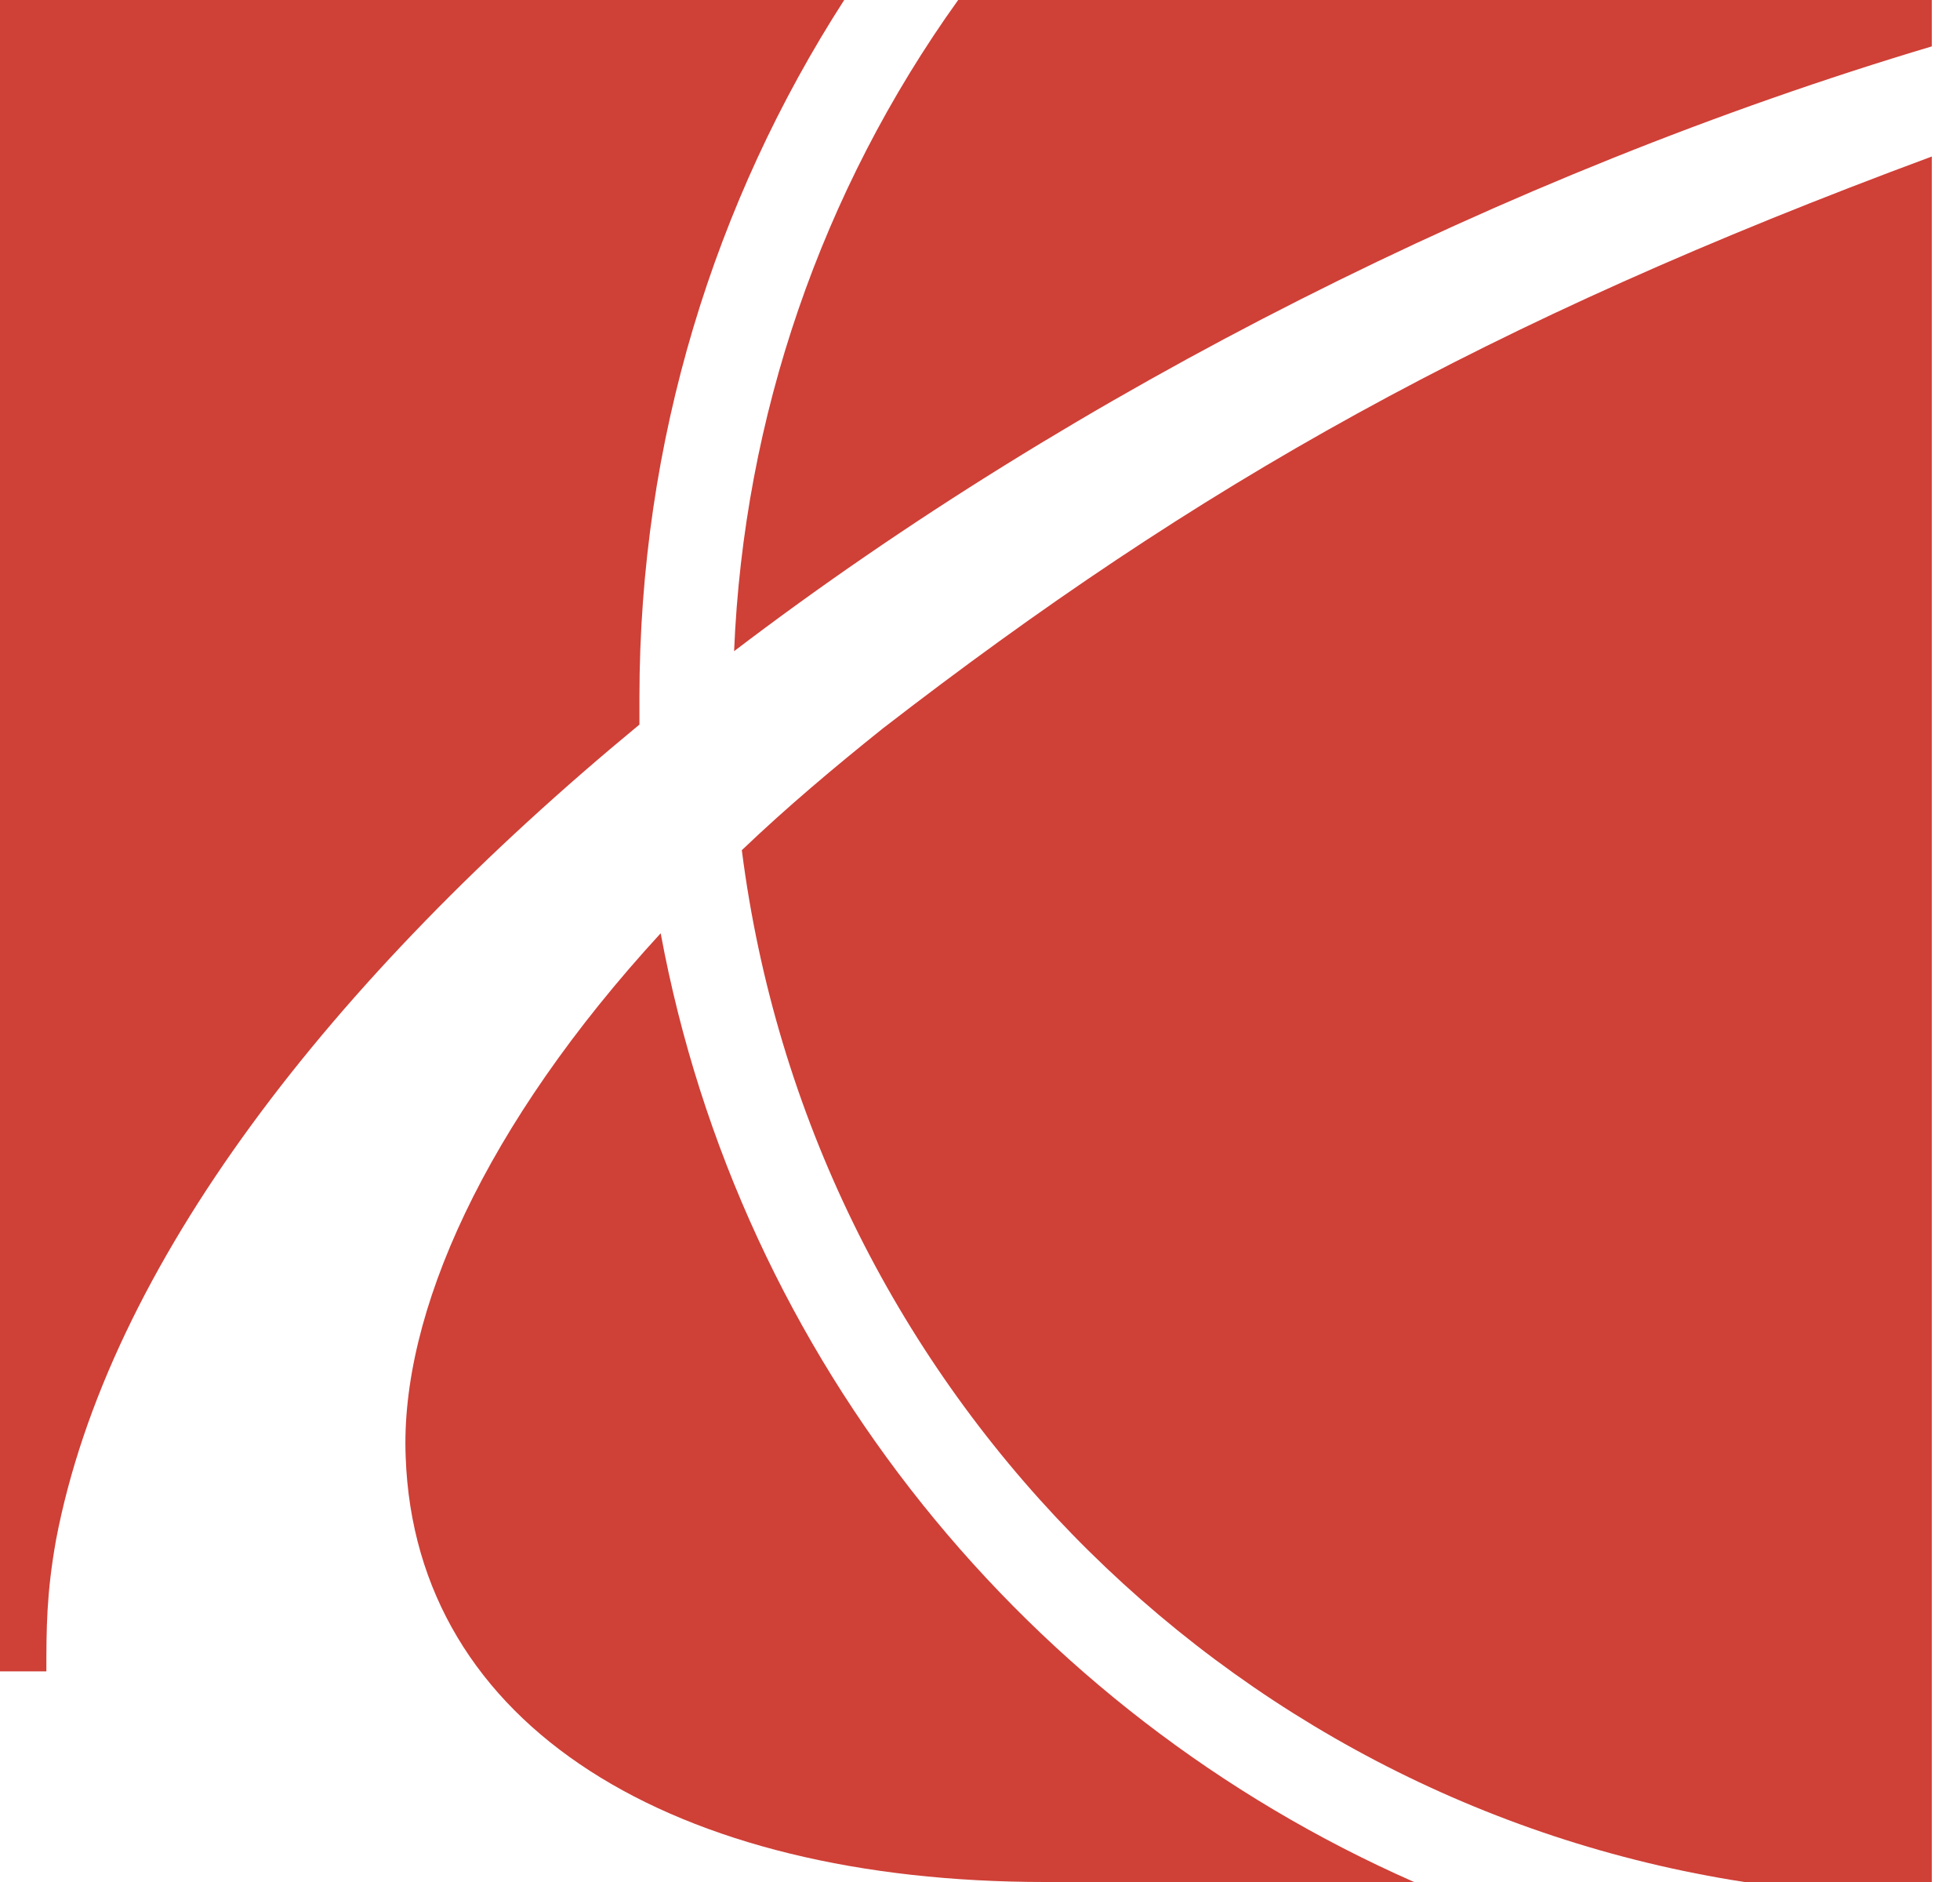
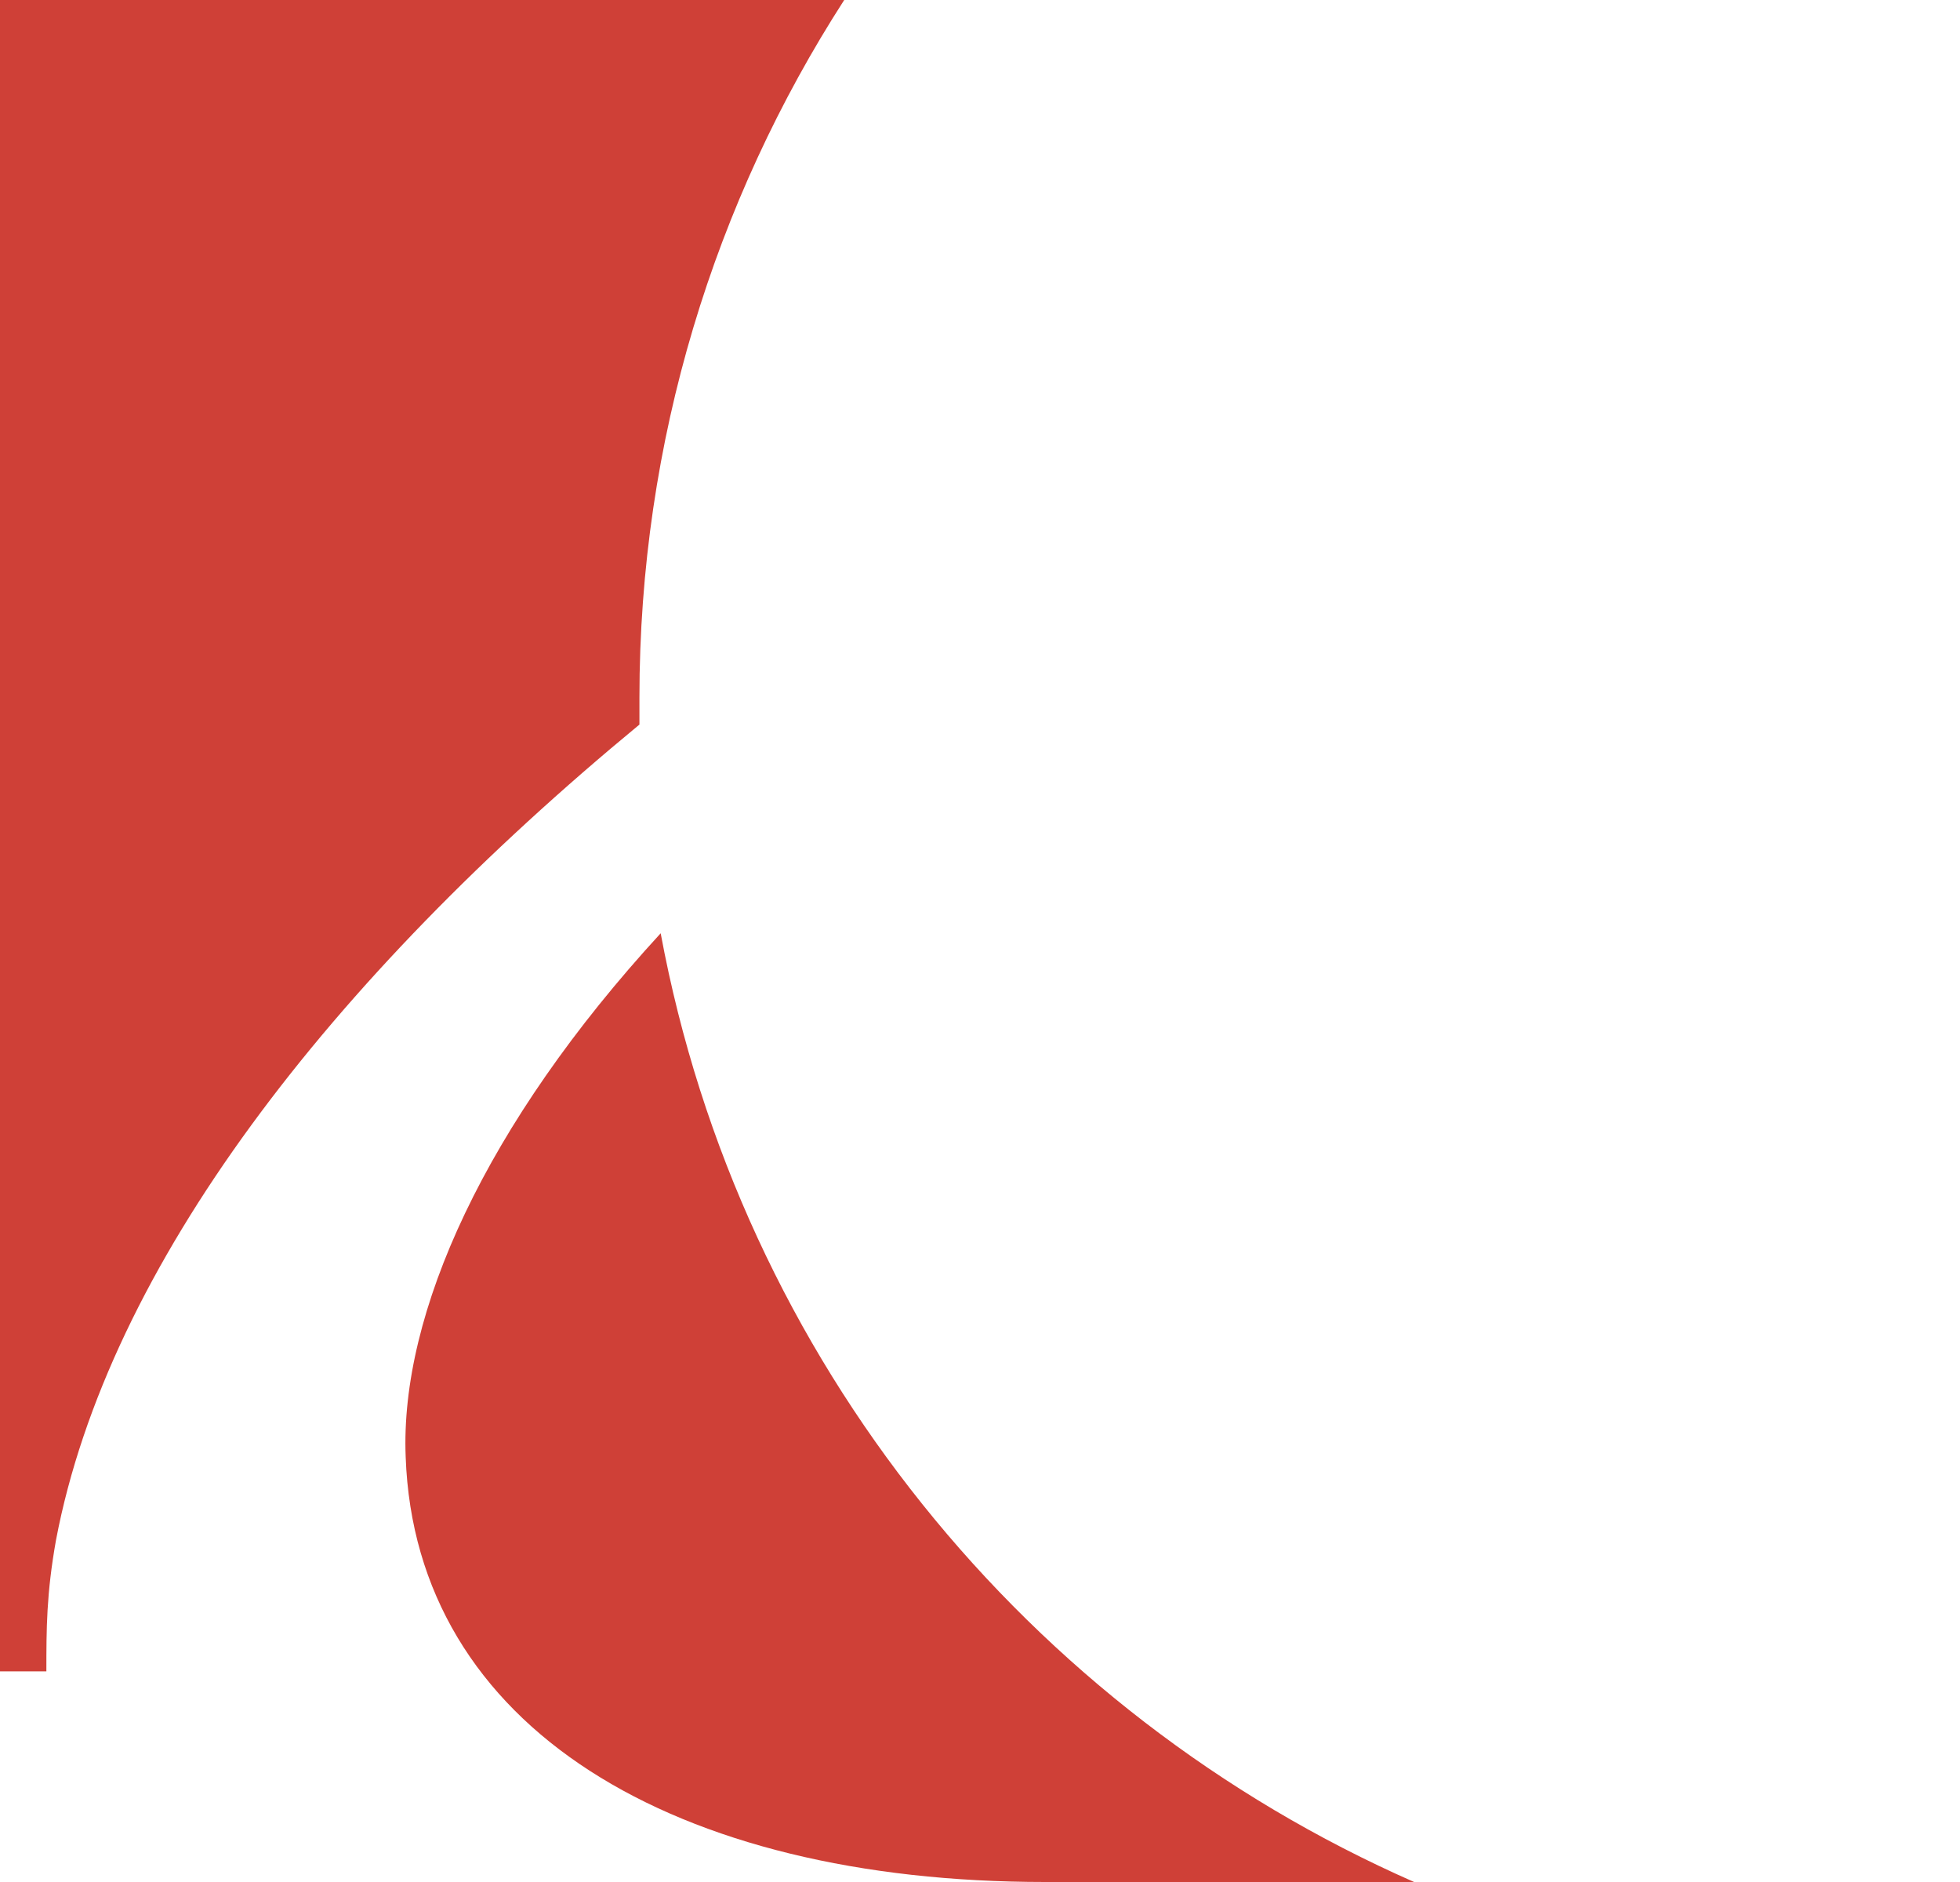
<svg xmlns="http://www.w3.org/2000/svg" width="50" height="48" viewBox="0 0 50 48" fill="none">
-   <path fill-rule="evenodd" clip-rule="evenodd" d="M18.727 16.608C18.973 10.645 20.945 4.879 24.443 0H49.281V1.183C38.39 4.435 27.4 10.004 18.727 16.608ZM44.501 48C31.146 45.93 20.649 35.187 18.924 21.684C20.057 20.6 21.289 19.565 22.521 18.579C30.554 12.37 37.848 8.23 49.281 3.992V48H44.501Z" fill="#CF4037" />
  <path fill-rule="evenodd" clip-rule="evenodd" d="M36.074 48C26.218 43.663 18.875 34.694 16.854 23.803C12.37 28.682 10.201 33.511 10.349 37.158C10.595 44.057 17.199 48 26.661 48H36.074ZM16.312 18.48C16.312 18.234 16.312 18.037 16.312 17.791C16.312 11.236 18.234 5.125 21.536 0H0V42.628H1.183C1.183 41.544 1.183 40.657 1.429 39.277C2.76 32.279 8.427 24.986 16.312 18.48Z" fill="#CF4037" />
</svg>